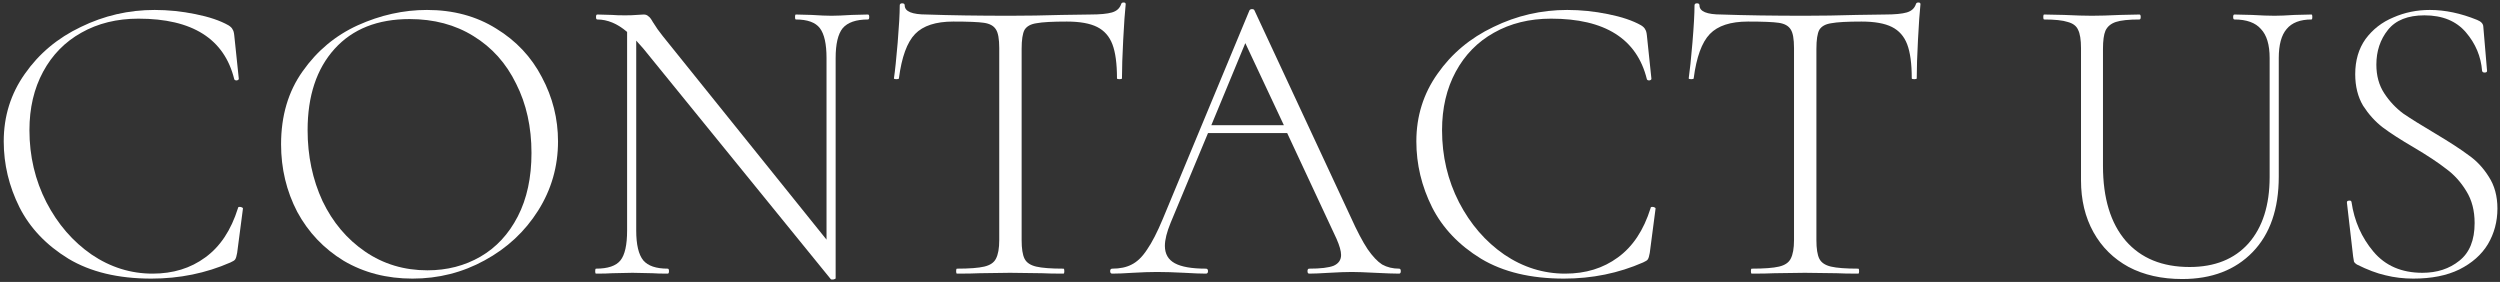
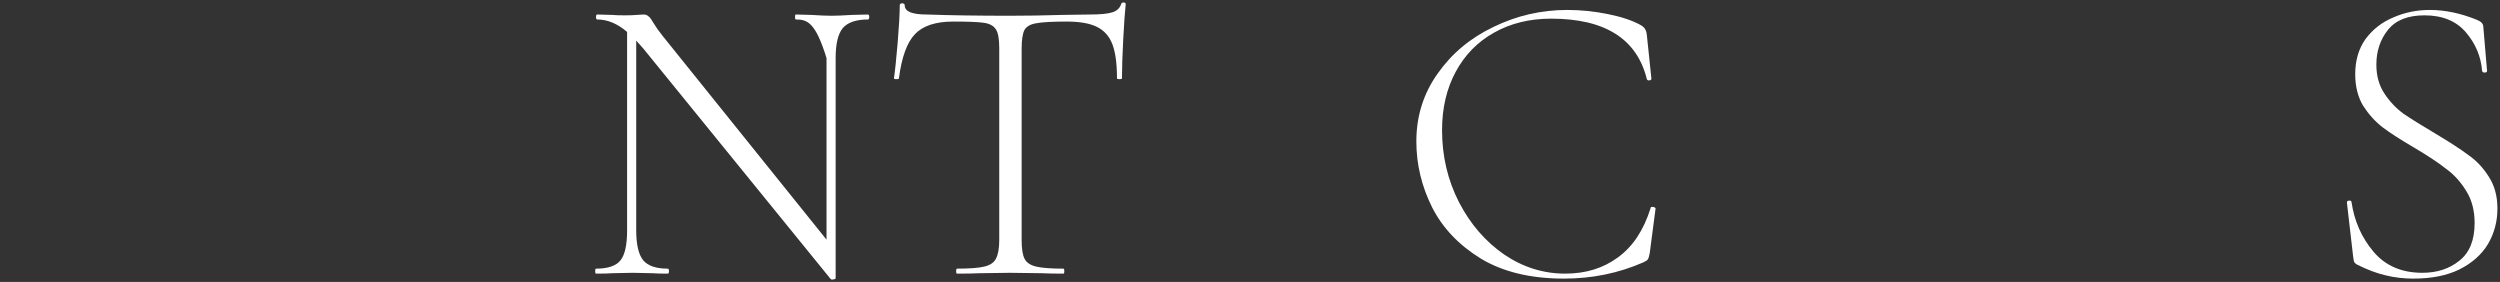
<svg xmlns="http://www.w3.org/2000/svg" width="603" height="68" viewBox="0 0 603 68" fill="none">
  <rect x="0" y="0" width="603" height="68" fill="#333333" stroke="none" />
-   <path d="M37.3 2.4C40.567 2.4 43.833 2.733 47.1 3.4C50.433 4.067 53.1 4.967 55.1 6.1C55.633 6.433 55.967 6.767 56.1 7.1C56.3 7.367 56.433 7.833 56.5 8.5L57.6 19C57.6 19.2 57.433 19.333 57.1 19.4C56.767 19.4 56.567 19.3 56.5 19.1C54.1 9.367 46.4 4.5 33.4 4.5C28.2 4.5 23.6 5.633 19.6 7.9C15.667 10.1 12.6 13.233 10.4 17.3C8.2 21.367 7.1 26.067 7.1 31.4C7.1 37.667 8.467 43.467 11.2 48.8C13.933 54.067 17.567 58.267 22.1 61.4C26.633 64.467 31.533 66 36.8 66C41.733 66 45.967 64.7 49.5 62.1C53.1 59.5 55.733 55.533 57.4 50.2C57.4 50 57.533 49.9 57.8 49.9C58 49.9 58.167 49.933 58.3 50C58.5 50.067 58.6 50.167 58.6 50.3L57.2 61C57.067 61.8 56.9 62.333 56.7 62.6C56.567 62.8 56.2 63.033 55.6 63.3C49.667 65.9 43.3 67.2 36.5 67.2C28.5 67.2 21.833 65.6 16.5 62.4C11.167 59.133 7.233 55 4.7 50C2.167 44.933 0.9 39.633 0.9 34.1C0.9 28.033 2.6 22.6 6 17.8C9.4 12.933 13.9 9.167 19.5 6.5C25.1 3.767 31.033 2.4 37.3 2.4Z" fill="white" />
-   <path d="M99.494 67.2C93.294 67.2 87.761 65.767 82.894 62.9C78.094 59.967 74.361 56.033 71.694 51.1C69.094 46.1 67.794 40.667 67.794 34.8C67.794 27.933 69.528 22.067 72.994 17.2C76.461 12.267 80.894 8.567 86.294 6.1C91.761 3.633 97.328 2.4 102.994 2.4C109.328 2.4 114.894 3.9 119.694 6.9C124.494 9.833 128.161 13.733 130.694 18.6C133.294 23.467 134.594 28.633 134.594 34.1C134.594 40.167 132.994 45.733 129.794 50.8C126.594 55.867 122.294 59.867 116.894 62.8C111.561 65.733 105.761 67.2 99.494 67.2ZM103.094 65.2C107.828 65.2 112.094 64.1 115.894 61.9C119.694 59.7 122.694 56.467 124.894 52.2C127.094 47.933 128.194 42.833 128.194 36.9C128.194 30.633 126.961 25.067 124.494 20.2C122.094 15.267 118.661 11.433 114.194 8.7C109.794 5.967 104.661 4.6 98.794 4.6C91.061 4.6 85.028 7 80.694 11.8C76.361 16.6 74.194 23.133 74.194 31.4C74.194 37.6 75.394 43.3 77.794 48.5C80.261 53.633 83.694 57.7 88.094 60.7C92.494 63.7 97.494 65.2 103.094 65.2Z" fill="white" />
-   <path d="M209.357 3.5C209.557 3.5 209.657 3.7 209.657 4.1C209.657 4.5 209.557 4.7 209.357 4.7C206.49 4.7 204.457 5.4 203.257 6.8C202.124 8.2 201.557 10.6 201.557 14V67.1C201.557 67.233 201.39 67.333 201.057 67.4C200.724 67.467 200.49 67.433 200.357 67.3L155.157 11.7L153.457 9.8V55.6C153.457 59 154.024 61.4 155.157 62.8C156.29 64.133 158.257 64.8 161.057 64.8C161.257 64.8 161.357 65 161.357 65.4C161.357 65.8 161.257 66 161.057 66C159.457 66 158.224 65.967 157.357 65.9L152.557 65.8L147.657 65.9C146.79 65.967 145.49 66 143.757 66C143.624 66 143.557 65.8 143.557 65.4C143.557 65 143.624 64.8 143.757 64.8C146.624 64.8 148.59 64.133 149.657 62.8C150.724 61.467 151.257 59.067 151.257 55.6V7.7C148.924 5.7 146.524 4.7 144.057 4.7C143.857 4.7 143.757 4.5 143.757 4.1C143.757 3.7 143.857 3.5 144.057 3.5L147.657 3.6C148.39 3.667 149.424 3.7 150.757 3.7C151.89 3.7 152.824 3.667 153.557 3.6C154.29 3.533 154.857 3.5 155.257 3.5C155.724 3.5 156.09 3.633 156.357 3.9C156.69 4.1 157.057 4.567 157.457 5.3C158.19 6.5 158.99 7.633 159.857 8.7L199.357 57.8V14C199.357 10.6 198.824 8.2 197.757 6.8C196.69 5.4 194.757 4.7 191.957 4.7C191.824 4.7 191.757 4.5 191.757 4.1C191.757 3.7 191.824 3.5 191.957 3.5L195.757 3.6C197.757 3.733 199.357 3.8 200.557 3.8C201.69 3.8 203.324 3.733 205.457 3.6L209.357 3.5Z" fill="white" />
+   <path d="M209.357 3.5C209.557 3.5 209.657 3.7 209.657 4.1C209.657 4.5 209.557 4.7 209.357 4.7C206.49 4.7 204.457 5.4 203.257 6.8C202.124 8.2 201.557 10.6 201.557 14V67.1C201.557 67.233 201.39 67.333 201.057 67.4C200.724 67.467 200.49 67.433 200.357 67.3L155.157 11.7L153.457 9.8V55.6C153.457 59 154.024 61.4 155.157 62.8C156.29 64.133 158.257 64.8 161.057 64.8C161.257 64.8 161.357 65 161.357 65.4C161.357 65.8 161.257 66 161.057 66C159.457 66 158.224 65.967 157.357 65.9L152.557 65.8L147.657 65.9C146.79 65.967 145.49 66 143.757 66C143.624 66 143.557 65.8 143.557 65.4C143.557 65 143.624 64.8 143.757 64.8C146.624 64.8 148.59 64.133 149.657 62.8C150.724 61.467 151.257 59.067 151.257 55.6V7.7C148.924 5.7 146.524 4.7 144.057 4.7C143.857 4.7 143.757 4.5 143.757 4.1C143.757 3.7 143.857 3.5 144.057 3.5L147.657 3.6C148.39 3.667 149.424 3.7 150.757 3.7C151.89 3.7 152.824 3.667 153.557 3.6C154.29 3.533 154.857 3.5 155.257 3.5C155.724 3.5 156.09 3.633 156.357 3.9C156.69 4.1 157.057 4.567 157.457 5.3C158.19 6.5 158.99 7.633 159.857 8.7L199.357 57.8V14C196.69 5.4 194.757 4.7 191.957 4.7C191.824 4.7 191.757 4.5 191.757 4.1C191.757 3.7 191.824 3.5 191.957 3.5L195.757 3.6C197.757 3.733 199.357 3.8 200.557 3.8C201.69 3.8 203.324 3.733 205.457 3.6L209.357 3.5Z" fill="white" />
  <path d="M229.918 5.2C225.718 5.2 222.651 6.2 220.718 8.2C218.785 10.2 217.485 13.767 216.818 18.9C216.818 19.033 216.618 19.1 216.218 19.1C215.818 19.1 215.618 19.033 215.618 18.9C215.885 17.1 216.185 14.233 216.518 10.3C216.851 6.3 217.018 3.3 217.018 1.3C217.018 0.967 217.218 0.8 217.618 0.8C218.018 0.8 218.218 0.967 218.218 1.3C218.218 2.767 219.985 3.5 223.518 3.5C229.251 3.7 235.951 3.8 243.618 3.8C247.551 3.8 251.718 3.733 256.118 3.6L262.918 3.5C265.318 3.5 267.085 3.333 268.218 3C269.351 2.667 270.085 2 270.418 1C270.485 0.733 270.685 0.6 271.018 0.6C271.351 0.6 271.518 0.733 271.518 1C271.318 2.867 271.118 5.733 270.918 9.6C270.718 13.4 270.618 16.5 270.618 18.9C270.618 19.033 270.418 19.1 270.018 19.1C269.618 19.1 269.418 19.033 269.418 18.9C269.418 15.367 269.051 12.633 268.318 10.7C267.585 8.767 266.351 7.367 264.618 6.5C262.885 5.633 260.451 5.2 257.318 5.2C253.851 5.2 251.418 5.333 250.018 5.6C248.618 5.8 247.651 6.333 247.118 7.2C246.651 8.067 246.418 9.6 246.418 11.8V57.9C246.418 59.967 246.651 61.467 247.118 62.4C247.585 63.333 248.518 63.967 249.918 64.3C251.318 64.633 253.518 64.8 256.518 64.8C256.651 64.8 256.718 65 256.718 65.4C256.718 65.8 256.651 66 256.518 66C254.318 66 252.585 65.967 251.318 65.9L243.618 65.8L236.318 65.9C234.985 65.967 233.151 66 230.818 66C230.685 66 230.618 65.8 230.618 65.4C230.618 65 230.685 64.8 230.818 64.8C233.818 64.8 236.018 64.633 237.418 64.3C238.818 63.967 239.751 63.333 240.218 62.4C240.751 61.4 241.018 59.9 241.018 57.9V11.6C241.018 9.4 240.751 7.9 240.218 7.1C239.685 6.233 238.718 5.7 237.318 5.5C235.985 5.3 233.518 5.2 229.918 5.2Z" fill="white" />
-   <path d="M337.47 64.8C337.737 64.8 337.87 65 337.87 65.4C337.87 65.8 337.737 66 337.47 66C336.27 66 334.337 65.933 331.67 65.8C329.137 65.667 327.27 65.6 326.07 65.6C324.67 65.6 322.837 65.667 320.57 65.8C318.437 65.933 316.837 66 315.77 66C315.504 66 315.37 65.8 315.37 65.4C315.37 65 315.504 64.8 315.77 64.8C318.504 64.8 320.47 64.567 321.67 64.1C322.87 63.567 323.47 62.7 323.47 61.5C323.47 60.567 323.104 59.267 322.37 57.6L310.47 32.1H291.37L282.37 53.7C281.437 55.967 280.97 57.833 280.97 59.3C280.97 61.233 281.77 62.633 283.37 63.5C284.97 64.367 287.47 64.8 290.87 64.8C291.204 64.8 291.37 65 291.37 65.4C291.37 65.8 291.204 66 290.87 66C289.67 66 287.937 65.933 285.67 65.8C283.137 65.667 280.937 65.6 279.07 65.6C277.404 65.6 275.437 65.667 273.17 65.8C271.17 65.933 269.537 66 268.27 66C267.937 66 267.77 65.8 267.77 65.4C267.77 65 267.937 64.8 268.27 64.8C270.137 64.8 271.704 64.467 272.97 63.8C274.304 63.133 275.537 61.933 276.67 60.2C277.87 58.467 279.137 56 280.47 52.8L301.37 2.5C301.504 2.3 301.704 2.2 301.97 2.2C302.304 2.2 302.504 2.3 302.57 2.5L325.77 52.3C327.304 55.7 328.67 58.3 329.87 60.1C331.07 61.833 332.237 63.067 333.37 63.8C334.57 64.467 335.937 64.8 337.47 64.8ZM292.17 30.2H309.67L300.37 10.4L292.17 30.2Z" fill="white" />
  <path d="M378.023 2.4C381.289 2.4 384.556 2.733 387.823 3.4C391.156 4.067 393.823 4.967 395.823 6.1C396.356 6.433 396.689 6.767 396.823 7.1C397.023 7.367 397.156 7.833 397.223 8.5L398.323 19C398.323 19.2 398.156 19.333 397.823 19.4C397.489 19.4 397.289 19.3 397.223 19.1C394.823 9.367 387.123 4.5 374.123 4.5C368.923 4.5 364.323 5.633 360.323 7.9C356.389 10.1 353.323 13.233 351.123 17.3C348.923 21.367 347.823 26.067 347.823 31.4C347.823 37.667 349.189 43.467 351.923 48.8C354.656 54.067 358.289 58.267 362.823 61.4C367.356 64.467 372.256 66 377.523 66C382.456 66 386.689 64.7 390.223 62.1C393.823 59.5 396.456 55.533 398.123 50.2C398.123 50 398.256 49.9 398.523 49.9C398.723 49.9 398.889 49.933 399.023 50C399.223 50.067 399.323 50.167 399.323 50.3L397.923 61C397.789 61.8 397.623 62.333 397.423 62.6C397.289 62.8 396.923 63.033 396.323 63.3C390.389 65.9 384.023 67.2 377.223 67.2C369.223 67.2 362.556 65.6 357.223 62.4C351.889 59.133 347.956 55 345.423 50C342.889 44.933 341.623 39.633 341.623 34.1C341.623 28.033 343.323 22.6 346.723 17.8C350.123 12.933 354.623 9.167 360.223 6.5C365.823 3.767 371.756 2.4 378.023 2.4Z" fill="white" />
-   <path d="M421.617 5.2C417.417 5.2 414.35 6.2 412.417 8.2C410.484 10.2 409.184 13.767 408.517 18.9C408.517 19.033 408.317 19.1 407.917 19.1C407.517 19.1 407.317 19.033 407.317 18.9C407.584 17.1 407.884 14.233 408.217 10.3C408.55 6.3 408.717 3.3 408.717 1.3C408.717 0.967 408.917 0.8 409.317 0.8C409.717 0.8 409.917 0.967 409.917 1.3C409.917 2.767 411.684 3.5 415.217 3.5C420.95 3.7 427.65 3.8 435.317 3.8C439.25 3.8 443.417 3.733 447.817 3.6L454.617 3.5C457.017 3.5 458.784 3.333 459.917 3C461.05 2.667 461.784 2 462.117 1C462.184 0.733 462.384 0.6 462.717 0.6C463.05 0.6 463.217 0.733 463.217 1C463.017 2.867 462.817 5.733 462.617 9.6C462.417 13.4 462.317 16.5 462.317 18.9C462.317 19.033 462.117 19.1 461.717 19.1C461.317 19.1 461.117 19.033 461.117 18.9C461.117 15.367 460.75 12.633 460.017 10.7C459.284 8.767 458.05 7.367 456.317 6.5C454.584 5.633 452.15 5.2 449.017 5.2C445.55 5.2 443.117 5.333 441.717 5.6C440.317 5.8 439.35 6.333 438.817 7.2C438.35 8.067 438.117 9.6 438.117 11.8V57.9C438.117 59.967 438.35 61.467 438.817 62.4C439.284 63.333 440.217 63.967 441.617 64.3C443.017 64.633 445.217 64.8 448.217 64.8C448.35 64.8 448.417 65 448.417 65.4C448.417 65.8 448.35 66 448.217 66C446.017 66 444.284 65.967 443.017 65.9L435.317 65.8L428.017 65.9C426.684 65.967 424.85 66 422.517 66C422.384 66 422.317 65.8 422.317 65.4C422.317 65 422.384 64.8 422.517 64.8C425.517 64.8 427.717 64.633 429.117 64.3C430.517 63.967 431.45 63.333 431.917 62.4C432.45 61.4 432.717 59.9 432.717 57.9V11.6C432.717 9.4 432.45 7.9 431.917 7.1C431.384 6.233 430.417 5.7 429.017 5.5C427.684 5.3 425.217 5.2 421.617 5.2Z" fill="white" />
-   <path d="M547.438 14C547.438 10.8 546.738 8.467 545.338 7C544.005 5.467 541.872 4.7 538.938 4.7C538.738 4.7 538.638 4.5 538.638 4.1C538.638 3.7 538.738 3.5 538.938 3.5L543.138 3.6C545.405 3.733 547.238 3.8 548.638 3.8C549.838 3.8 551.438 3.733 553.438 3.6L557.538 3.5C557.672 3.5 557.738 3.7 557.738 4.1C557.738 4.5 557.672 4.7 557.538 4.7C554.805 4.7 552.805 5.467 551.538 7C550.272 8.467 549.638 10.8 549.638 14V42.6C549.638 50.4 547.538 56.467 543.338 60.8C539.138 65.133 533.472 67.3 526.338 67.3C521.405 67.3 517.105 66.333 513.438 64.4C509.772 62.4 506.938 59.6 504.938 56C502.938 52.4 501.938 48.233 501.938 43.5V11.6C501.938 9.6 501.705 8.133 501.238 7.2C500.838 6.267 500.005 5.633 498.738 5.3C497.538 4.9 495.638 4.7 493.038 4.7C492.905 4.7 492.838 4.5 492.838 4.1C492.838 3.7 492.905 3.5 493.038 3.5L497.838 3.6C500.638 3.733 502.872 3.8 504.538 3.8C506.338 3.8 508.638 3.733 511.438 3.6L516.038 3.5C516.238 3.5 516.338 3.7 516.338 4.1C516.338 4.5 516.238 4.7 516.038 4.7C513.438 4.7 511.538 4.9 510.338 5.3C509.138 5.7 508.305 6.4 507.838 7.4C507.438 8.333 507.238 9.8 507.238 11.8V40C507.238 47.8 509.072 53.833 512.738 58.1C516.405 62.3 521.538 64.4 528.138 64.4C534.205 64.4 538.938 62.5 542.338 58.7C545.738 54.833 547.438 49.5 547.438 42.7V14Z" fill="white" />
  <path d="M573.179 15.6C573.179 18.267 573.812 20.567 575.079 22.5C576.345 24.433 577.879 26.067 579.679 27.4C581.545 28.667 584.112 30.267 587.379 32.2C590.845 34.267 593.512 36 595.379 37.4C597.312 38.733 598.945 40.467 600.279 42.6C601.679 44.733 602.379 47.3 602.379 50.3C602.379 53.433 601.612 56.3 600.079 58.9C598.545 61.433 596.245 63.467 593.179 65C590.179 66.467 586.479 67.2 582.079 67.2C579.745 67.2 577.512 66.933 575.379 66.4C573.312 65.933 571.012 65.067 568.479 63.8C568.145 63.6 567.912 63.367 567.779 63.1C567.712 62.833 567.645 62.433 567.579 61.9L566.079 48.9V48.8C566.079 48.533 566.245 48.4 566.579 48.4C566.912 48.333 567.112 48.433 567.179 48.7C567.846 53.3 569.612 57.3 572.479 60.7C575.345 64.1 579.279 65.8 584.279 65.8C587.812 65.8 590.779 64.833 593.179 62.9C595.645 60.967 596.879 57.933 596.879 53.8C596.879 50.8 596.212 48.233 594.879 46.1C593.545 43.9 591.912 42.1 589.979 40.7C588.112 39.233 585.545 37.533 582.279 35.6C579.079 33.733 576.545 32.1 574.679 30.7C572.879 29.3 571.312 27.567 569.979 25.5C568.712 23.367 568.079 20.833 568.079 17.9C568.079 14.567 568.912 11.733 570.579 9.4C572.312 7.067 574.545 5.333 577.279 4.2C580.012 3 582.945 2.4 586.079 2.4C589.745 2.4 593.545 3.2 597.479 4.8C598.479 5.2 598.979 5.767 598.979 6.5L599.879 17.1C599.879 17.367 599.679 17.5 599.279 17.5C598.945 17.5 598.746 17.367 598.679 17.1C598.412 13.633 597.112 10.533 594.779 7.8C592.445 5.067 589.112 3.7 584.779 3.7C580.779 3.7 577.845 4.867 575.979 7.2C574.112 9.533 573.179 12.333 573.179 15.6Z" fill="white" />
</svg>